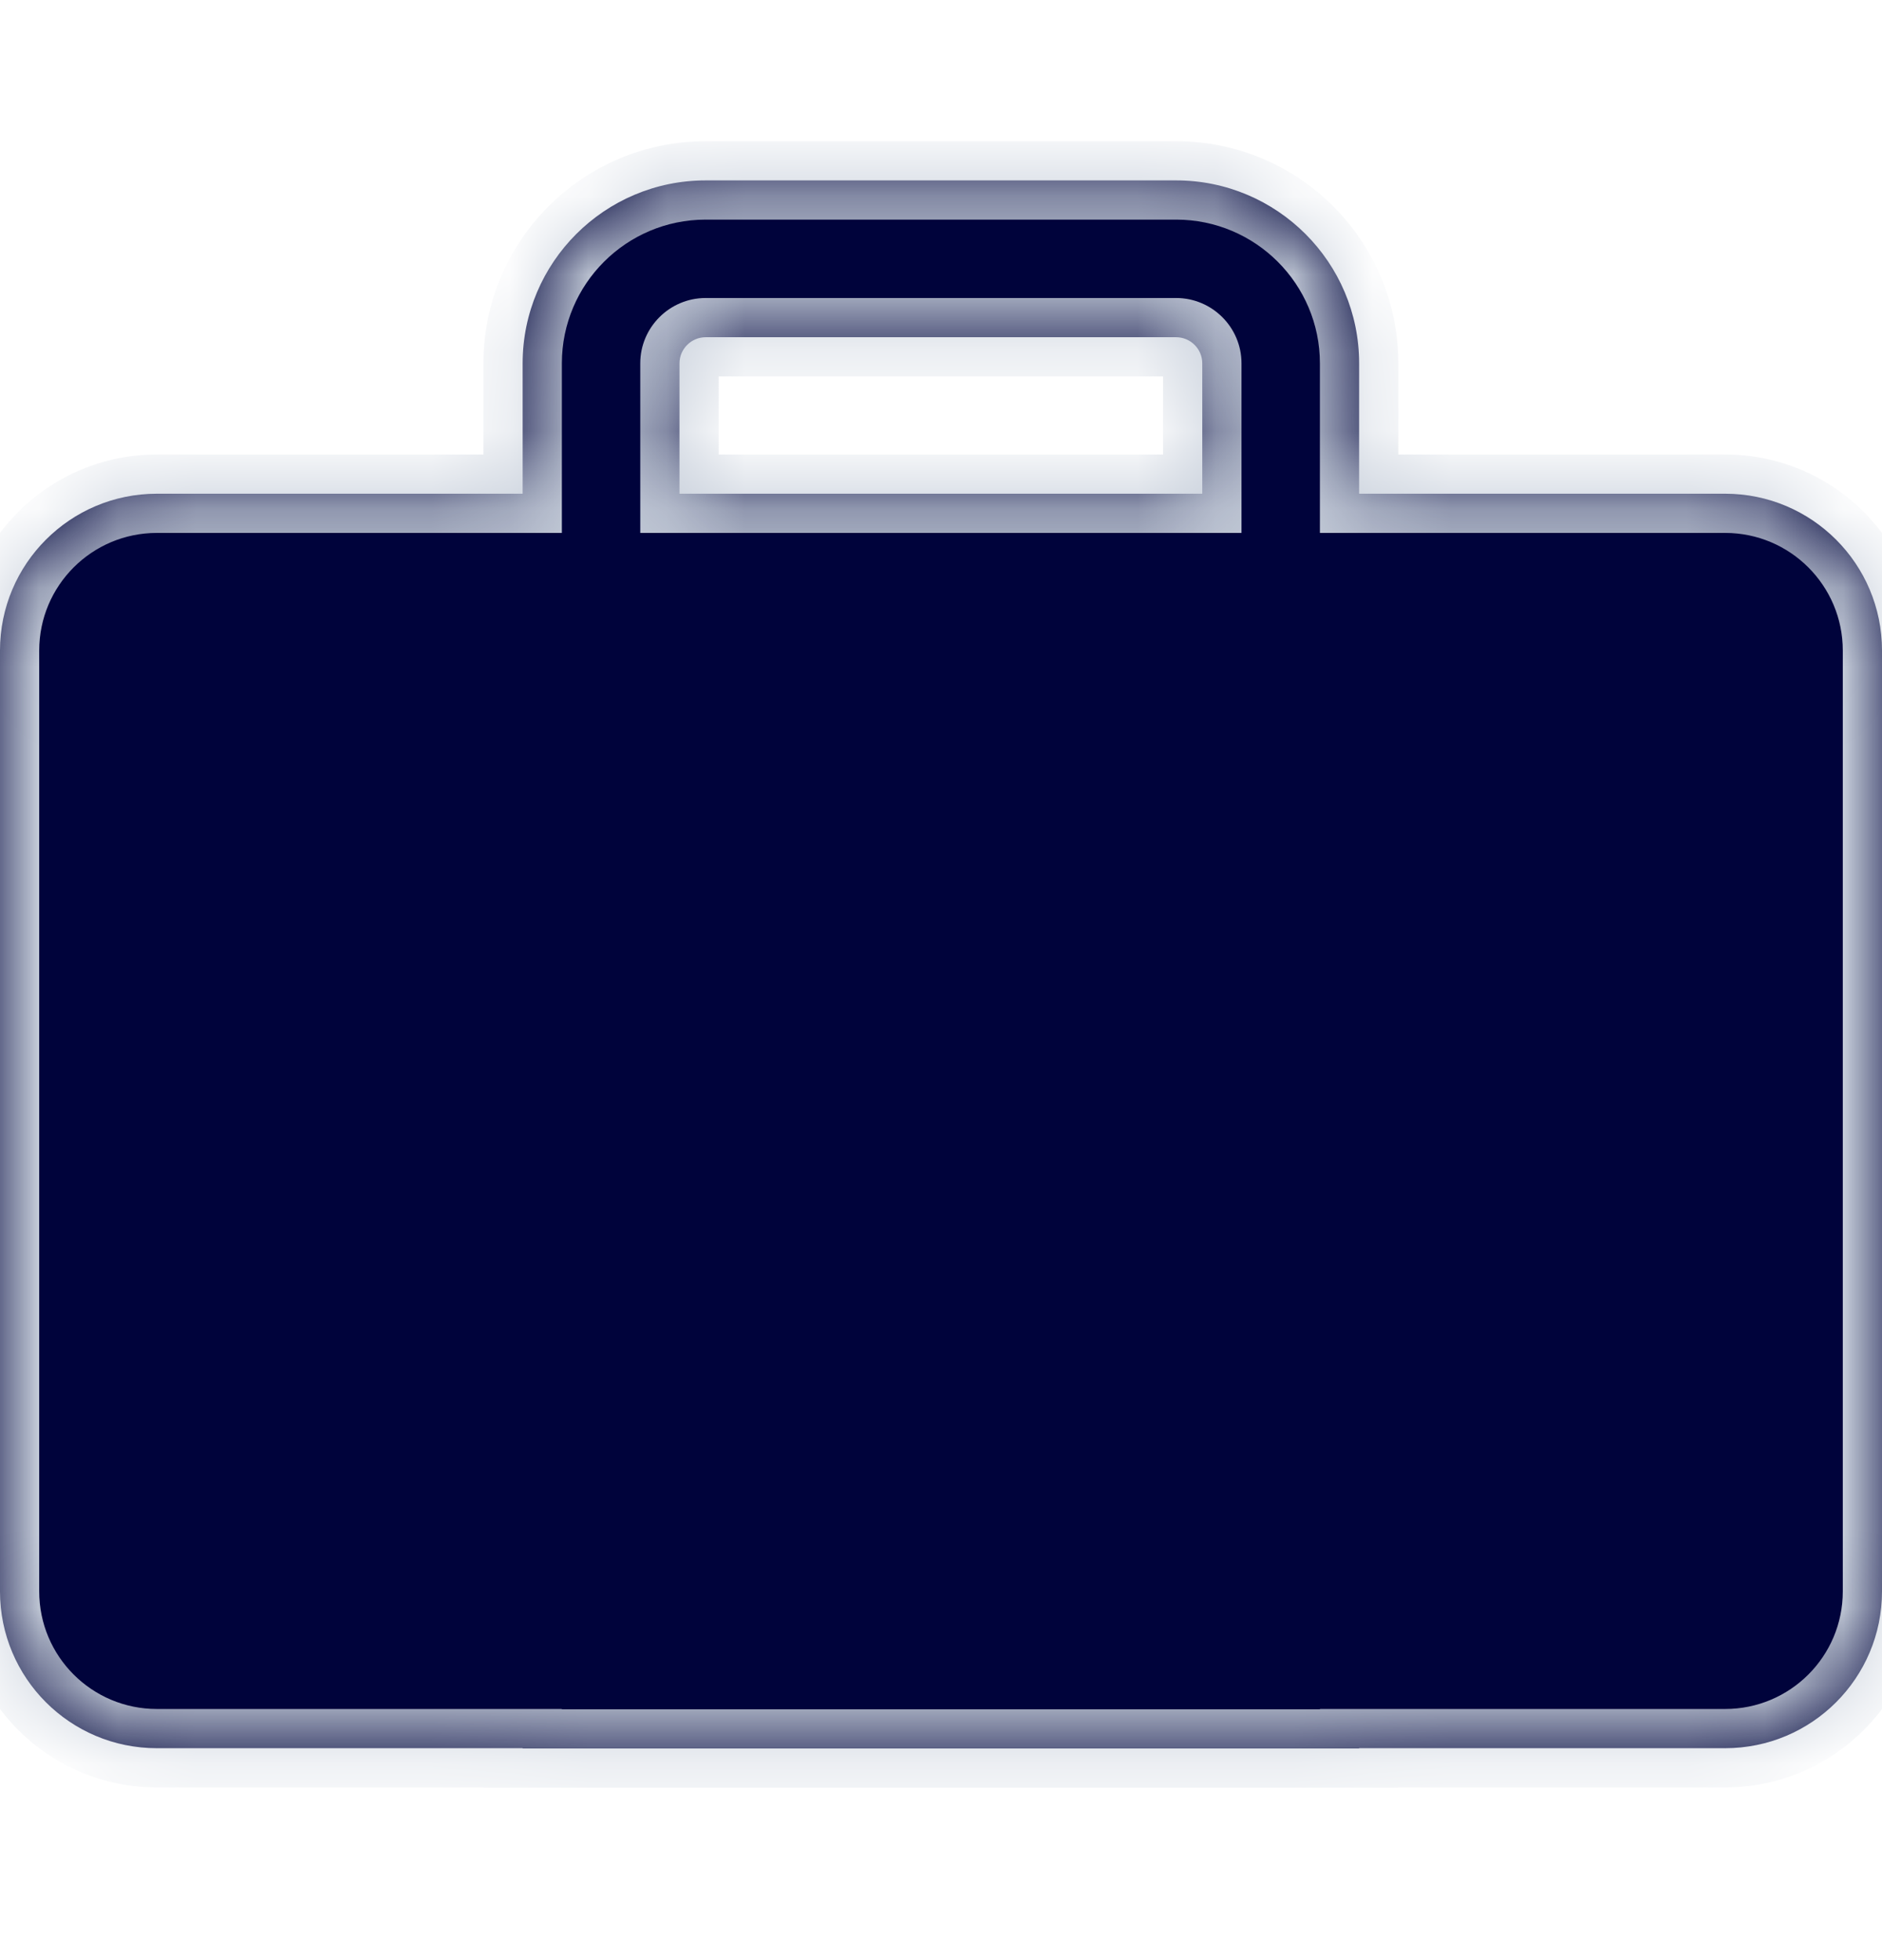
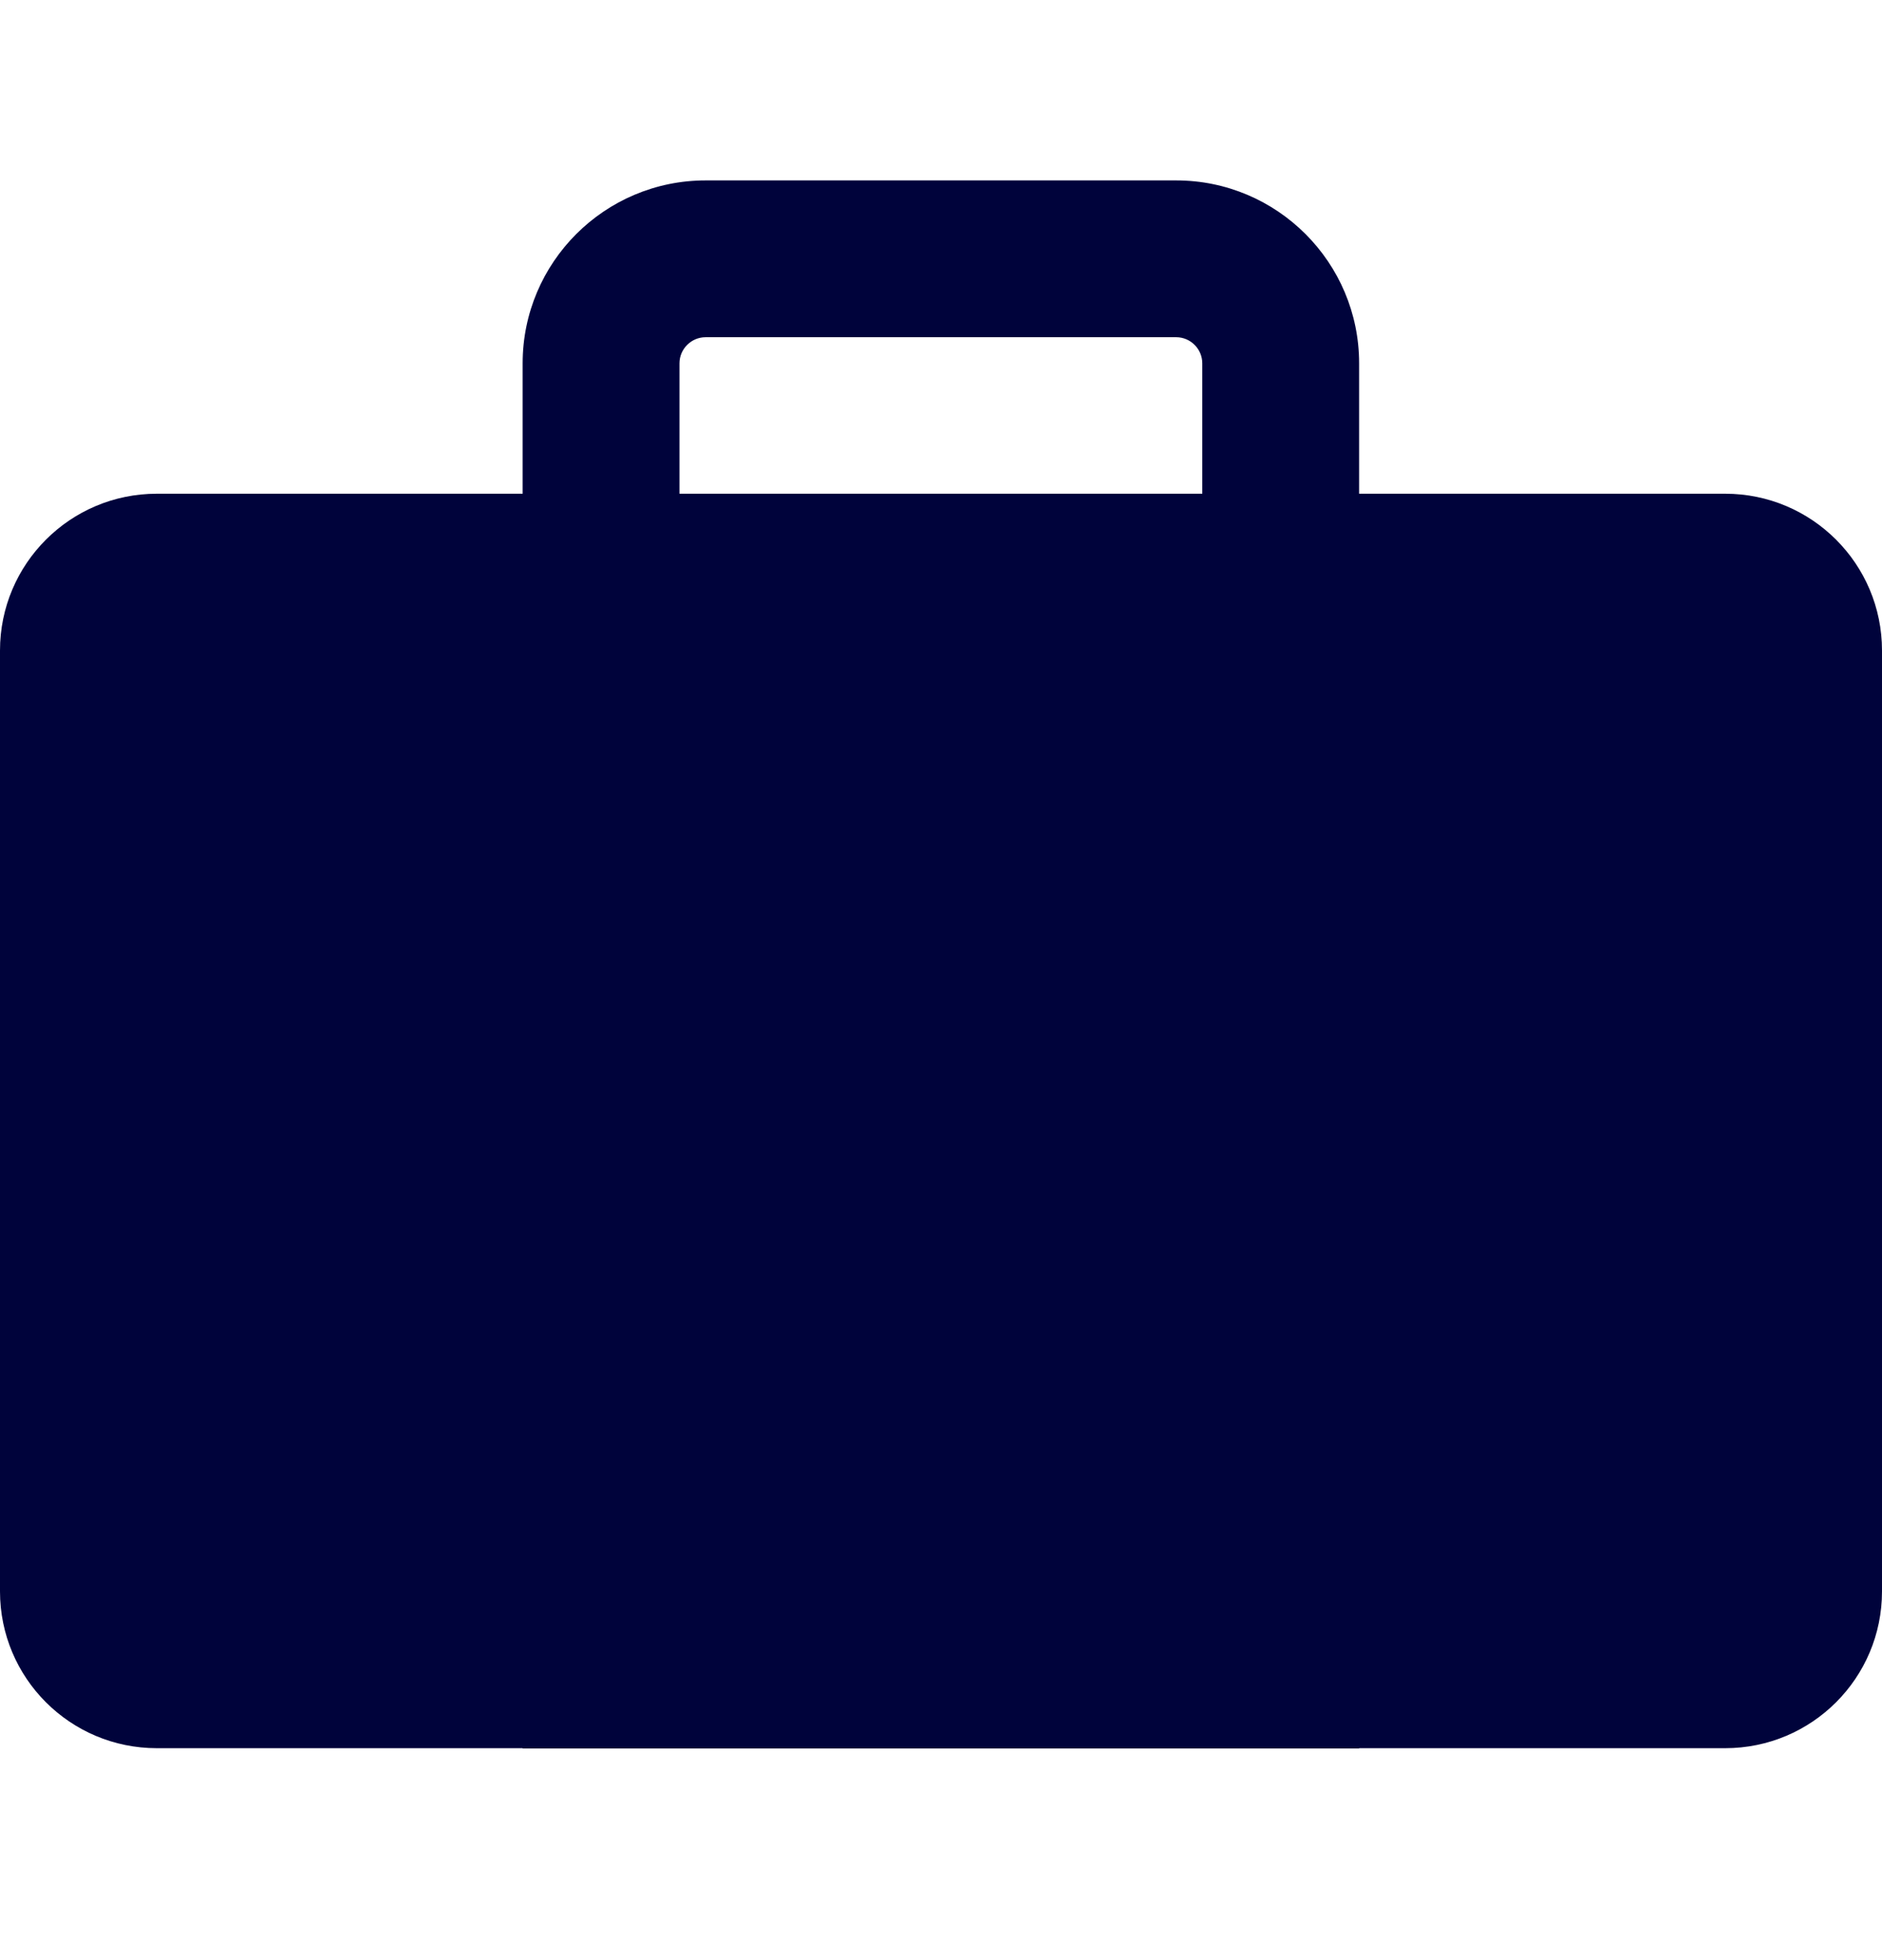
<svg xmlns="http://www.w3.org/2000/svg" width="24" height="25" viewBox="0 0 24 25" fill="none">
  <mask id="path-1-inside-1_7741_448" fill="white">
-     <path fill-rule="evenodd" clip-rule="evenodd" d="M8.665 6.297V4.634C8.665 4.451 8.815 4.301 8.999 4.301H14.999C15.182 4.301 15.332 4.451 15.332 4.634V6.297H8.665ZM6.665 6.297V4.634C6.665 3.347 7.711 2.301 8.999 2.301H14.999C16.286 2.301 17.332 3.347 17.332 4.634V6.297H22C23.105 6.297 24 7.193 24 8.297V20.297C24 21.402 23.105 22.297 22 22.297H17.332V22.301H6.665V22.297H2C0.895 22.297 0 21.402 0 20.297V8.297C0 7.193 0.895 6.297 2 6.297H6.665Z" />
-   </mask>
+     </mask>
  <path fill-rule="evenodd" clip-rule="evenodd" d="M8.665 6.297V4.634C8.665 4.451 8.815 4.301 8.999 4.301H14.999C15.182 4.301 15.332 4.451 15.332 4.634V6.297H8.665ZM6.665 6.297V4.634C6.665 3.347 7.711 2.301 8.999 2.301H14.999C16.286 2.301 17.332 3.347 17.332 4.634V6.297H22C23.105 6.297 24 7.193 24 8.297V20.297C24 21.402 23.105 22.297 22 22.297H17.332V22.301H6.665V22.297H2C0.895 22.297 0 21.402 0 20.297V8.297C0 7.193 0.895 6.297 2 6.297H6.665Z" fill="#00033B" />
-   <path d="M6.415 22.297V22.301H6.915V22.297H6.415ZM8.665 6.297H8.165V6.797H8.665V6.297ZM15.332 6.297V6.797H15.832V6.297H15.332ZM6.665 6.297V6.797H7.165V6.297H6.665ZM17.332 6.297H16.832V6.797H17.332V6.297ZM17.332 22.297V21.797H16.832V22.297H17.332ZM17.332 22.301V22.801H17.832V22.301H17.332ZM6.665 22.301H6.165V22.801H6.665V22.301ZM6.665 22.297H7.165V21.797H6.665V22.297ZM8.165 4.634V6.297H9.165V4.634H8.165ZM8.999 3.801C8.539 3.801 8.165 4.175 8.165 4.634H9.165C9.165 4.727 9.091 4.801 8.999 4.801V3.801ZM14.999 3.801H8.999V4.801H14.999V3.801ZM15.832 4.634C15.832 4.175 15.458 3.801 14.999 3.801V4.801C14.906 4.801 14.832 4.727 14.832 4.634H15.832ZM15.832 6.297V4.634H14.832V6.297H15.832ZM8.665 6.797H15.332V5.797H8.665V6.797ZM7.165 6.297V4.634H6.165V6.297H7.165ZM7.165 4.634C7.165 3.623 7.987 2.801 8.999 2.801V1.801C7.435 1.801 6.165 3.07 6.165 4.634H7.165ZM8.999 2.801H14.999V1.801H8.999V2.801ZM14.999 2.801C16.01 2.801 16.832 3.623 16.832 4.634H17.832C17.832 3.07 16.562 1.801 14.999 1.801V2.801ZM16.832 4.634V6.297H17.832V4.634H16.832ZM17.332 6.797H22V5.797H17.332V6.797ZM22 6.797C22.828 6.797 23.5 7.469 23.5 8.297H24.5C24.5 6.917 23.381 5.797 22 5.797V6.797ZM23.5 8.297V20.297H24.5V8.297H23.5ZM23.5 20.297C23.5 21.126 22.828 21.797 22 21.797V22.797C23.381 22.797 24.5 21.678 24.5 20.297H23.5ZM22 21.797H17.332V22.797H22V21.797ZM16.832 22.297V22.301H17.832V22.297H16.832ZM17.332 21.801H6.665V22.801H17.332V21.801ZM7.165 22.301V22.297H6.165V22.301H7.165ZM6.665 21.797H2V22.797H6.665V21.797ZM2 21.797C1.172 21.797 0.5 21.126 0.5 20.297H-0.5C-0.5 21.678 0.619 22.797 2 22.797V21.797ZM0.5 20.297V8.297H-0.5V20.297H0.5ZM0.5 8.297C0.5 7.469 1.172 6.797 2 6.797V5.797C0.619 5.797 -0.5 6.917 -0.5 8.297H0.5ZM2 6.797H6.665V5.797H2V6.797Z" fill="#C6CEDA" mask="url(#path-1-inside-1_7741_448)" />
</svg>